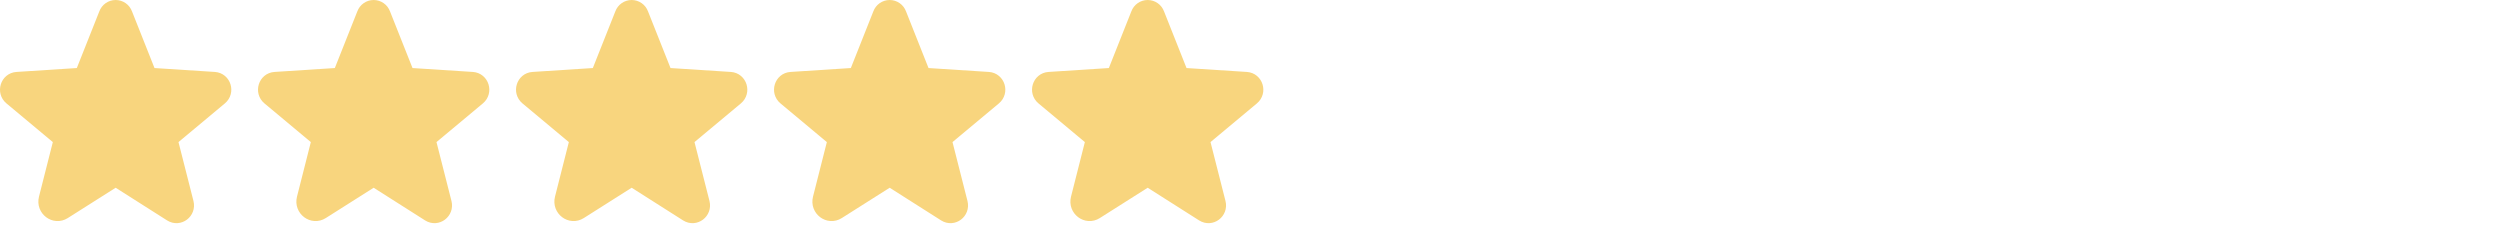
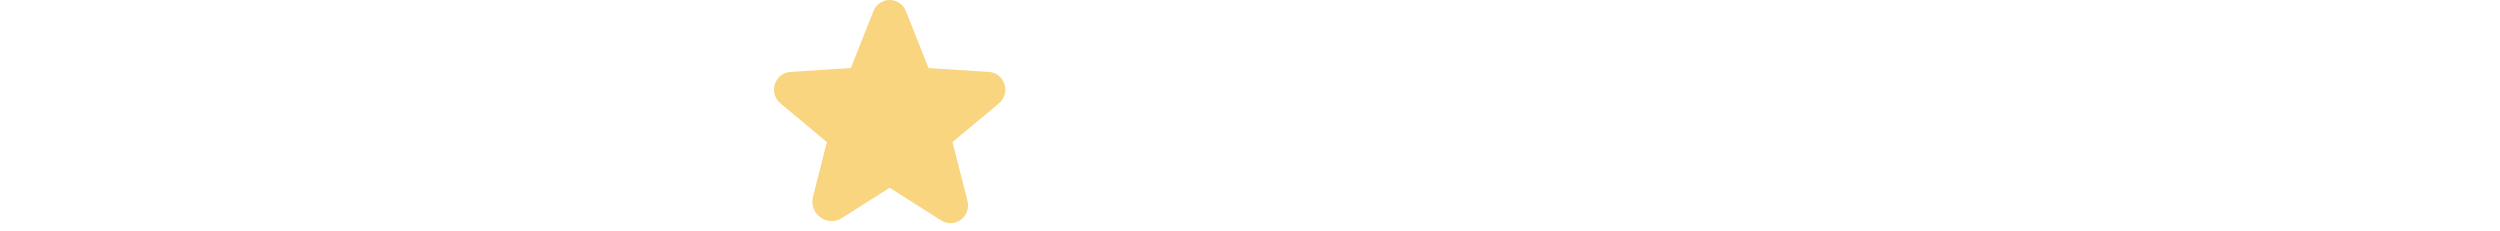
<svg xmlns="http://www.w3.org/2000/svg" width="281" height="26" viewBox="0 0 281 26" fill="none">
-   <path d="M13.508 20.24L19.323 23.933C20.073 24.405 20.996 23.702 20.776 22.836L19.092 16.214C19.046 16.03 19.053 15.838 19.113 15.658C19.172 15.478 19.281 15.319 19.426 15.198L24.641 10.849C25.322 10.284 24.976 9.141 24.088 9.084L17.28 8.645C17.095 8.634 16.916 8.57 16.767 8.459C16.617 8.348 16.503 8.197 16.438 8.022L13.9 1.63C13.833 1.446 13.71 1.286 13.549 1.173C13.388 1.06 13.197 1 13 1C12.803 1 12.612 1.06 12.451 1.173C12.29 1.286 12.167 1.446 12.1 1.63L9.562 8.022C9.497 8.197 9.383 8.348 9.233 8.459C9.084 8.57 8.905 8.634 8.72 8.645L1.912 9.084C1.024 9.141 0.678 10.284 1.359 10.849L6.574 15.198C6.719 15.319 6.828 15.478 6.887 15.658C6.946 15.838 6.954 16.03 6.908 16.214L5.351 22.352C5.085 23.39 6.193 24.232 7.081 23.667L12.492 20.24C12.644 20.144 12.82 20.093 13 20.093C13.18 20.093 13.356 20.144 13.508 20.24Z" fill="#F8D57E" stroke="#F8D57E" stroke-width="2" stroke-linecap="round" stroke-linejoin="round" />
-   <path d="M42.508 20.24L48.323 23.933C49.072 24.405 49.996 23.702 49.776 22.836L48.092 16.214C48.046 16.03 48.053 15.838 48.113 15.658C48.172 15.478 48.281 15.319 48.426 15.198L53.641 10.849C54.322 10.284 53.976 9.141 53.088 9.084L46.28 8.645C46.095 8.634 45.916 8.57 45.767 8.459C45.617 8.348 45.503 8.197 45.438 8.022L42.9 1.63C42.833 1.446 42.71 1.286 42.549 1.173C42.388 1.06 42.197 1 42 1C41.803 1 41.612 1.06 41.451 1.173C41.29 1.286 41.167 1.446 41.1 1.63L38.562 8.022C38.497 8.197 38.383 8.348 38.233 8.459C38.084 8.57 37.905 8.634 37.72 8.645L30.912 9.084C30.024 9.141 29.678 10.284 30.359 10.849L35.574 15.198C35.719 15.319 35.828 15.478 35.887 15.658C35.947 15.838 35.954 16.03 35.908 16.214L34.351 22.352C34.085 23.39 35.193 24.232 36.081 23.667L41.492 20.24C41.644 20.144 41.82 20.093 42 20.093C42.18 20.093 42.356 20.144 42.508 20.24Z" fill="#F8D57E" stroke="#F8D57E" stroke-width="2" stroke-linecap="round" stroke-linejoin="round" />
-   <path d="M71.508 20.24L77.323 23.933C78.073 24.405 78.996 23.702 78.776 22.836L77.092 16.214C77.046 16.03 77.053 15.838 77.113 15.658C77.172 15.478 77.281 15.319 77.426 15.198L82.641 10.849C83.322 10.284 82.976 9.141 82.088 9.084L75.28 8.645C75.095 8.634 74.916 8.57 74.767 8.459C74.617 8.348 74.503 8.197 74.438 8.022L71.9 1.63C71.833 1.446 71.71 1.286 71.549 1.173C71.388 1.06 71.197 1 71 1C70.803 1 70.612 1.06 70.451 1.173C70.29 1.286 70.167 1.446 70.1 1.63L67.562 8.022C67.497 8.197 67.383 8.348 67.233 8.459C67.084 8.57 66.905 8.634 66.72 8.645L59.912 9.084C59.024 9.141 58.678 10.284 59.359 10.849L64.574 15.198C64.719 15.319 64.828 15.478 64.887 15.658C64.947 15.838 64.954 16.03 64.908 16.214L63.351 22.352C63.085 23.39 64.193 24.232 65.081 23.667L70.492 20.24C70.644 20.144 70.82 20.093 71 20.093C71.18 20.093 71.356 20.144 71.508 20.24Z" fill="#F8D57E" stroke="#F8D57E" stroke-width="2" stroke-linecap="round" stroke-linejoin="round" />
  <path d="M100.508 20.24L106.323 23.933C107.073 24.405 107.996 23.702 107.776 22.836L106.092 16.214C106.046 16.03 106.054 15.838 106.113 15.658C106.172 15.478 106.281 15.319 106.426 15.198L111.641 10.849C112.322 10.284 111.976 9.141 111.088 9.084L104.28 8.645C104.095 8.634 103.916 8.57 103.767 8.459C103.617 8.348 103.503 8.197 103.438 8.022L100.9 1.63C100.833 1.446 100.71 1.286 100.549 1.173C100.388 1.06 100.197 1 100 1C99.803 1 99.612 1.06 99.451 1.173C99.29 1.286 99.167 1.446 99.1 1.63L96.562 8.022C96.497 8.197 96.383 8.348 96.233 8.459C96.084 8.57 95.905 8.634 95.72 8.645L88.912 9.084C88.024 9.141 87.678 10.284 88.359 10.849L93.574 15.198C93.719 15.319 93.828 15.478 93.887 15.658C93.947 15.838 93.954 16.03 93.908 16.214L92.351 22.352C92.085 23.39 93.193 24.232 94.081 23.667L99.492 20.24C99.644 20.144 99.82 20.093 100 20.093C100.18 20.093 100.356 20.144 100.508 20.24Z" fill="#F8D57E" stroke="#F8D57E" stroke-width="2" stroke-linecap="round" stroke-linejoin="round" />
-   <path d="M129.508 20.24L135.323 23.933C136.073 24.405 136.996 23.702 136.776 22.836L135.092 16.214C135.046 16.03 135.054 15.838 135.113 15.658C135.172 15.478 135.281 15.319 135.426 15.198L140.641 10.849C141.322 10.284 140.976 9.141 140.088 9.084L133.28 8.645C133.095 8.634 132.916 8.57 132.767 8.459C132.617 8.348 132.503 8.197 132.438 8.022L129.9 1.63C129.833 1.446 129.71 1.286 129.549 1.173C129.388 1.06 129.197 1 129 1C128.803 1 128.612 1.06 128.451 1.173C128.29 1.286 128.167 1.446 128.1 1.63L125.562 8.022C125.497 8.197 125.383 8.348 125.233 8.459C125.084 8.57 124.905 8.634 124.72 8.645L117.912 9.084C117.024 9.141 116.678 10.284 117.359 10.849L122.574 15.198C122.719 15.319 122.828 15.478 122.887 15.658C122.946 15.838 122.954 16.03 122.908 16.214L121.351 22.352C121.085 23.39 122.193 24.232 123.081 23.667L128.492 20.24C128.644 20.144 128.82 20.093 129 20.093C129.18 20.093 129.356 20.144 129.508 20.24Z" fill="#F8D57E" stroke="#F8D57E" stroke-width="2" stroke-linecap="round" stroke-linejoin="round" />
</svg>